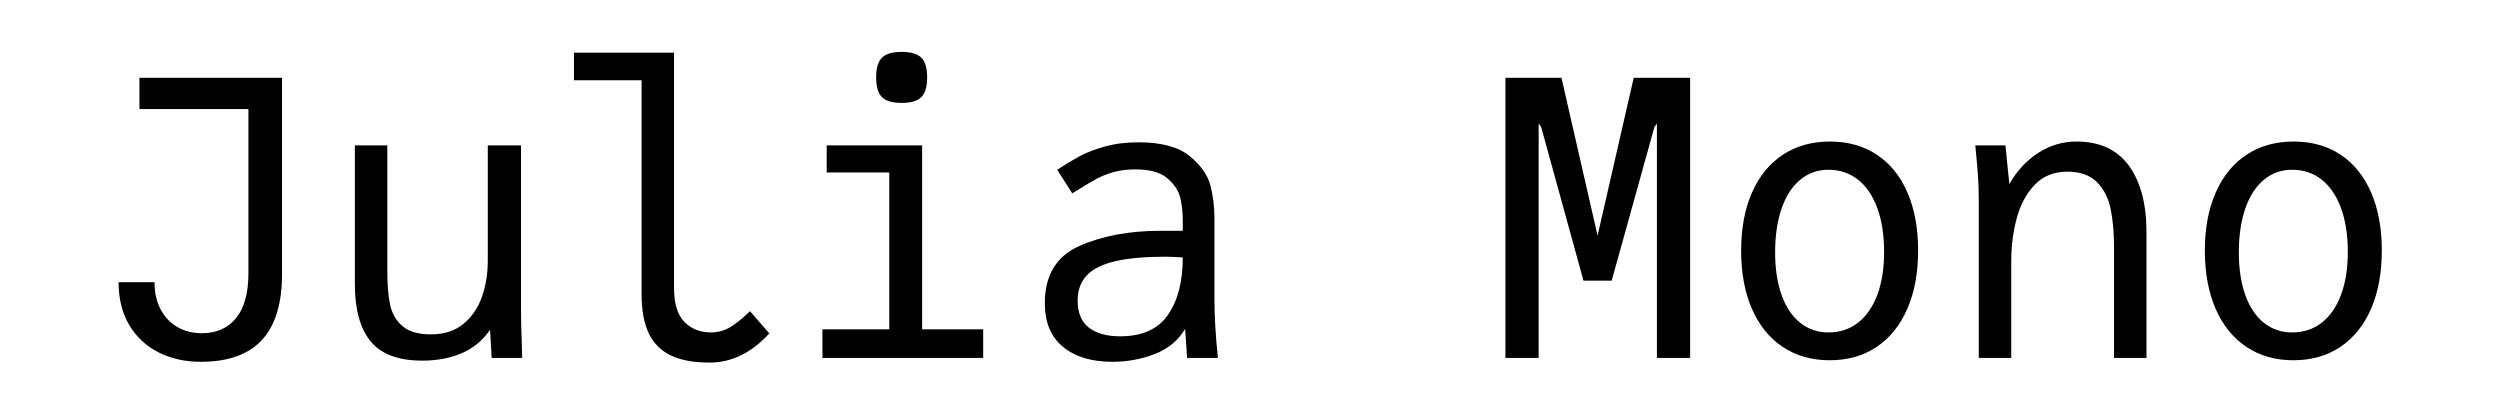
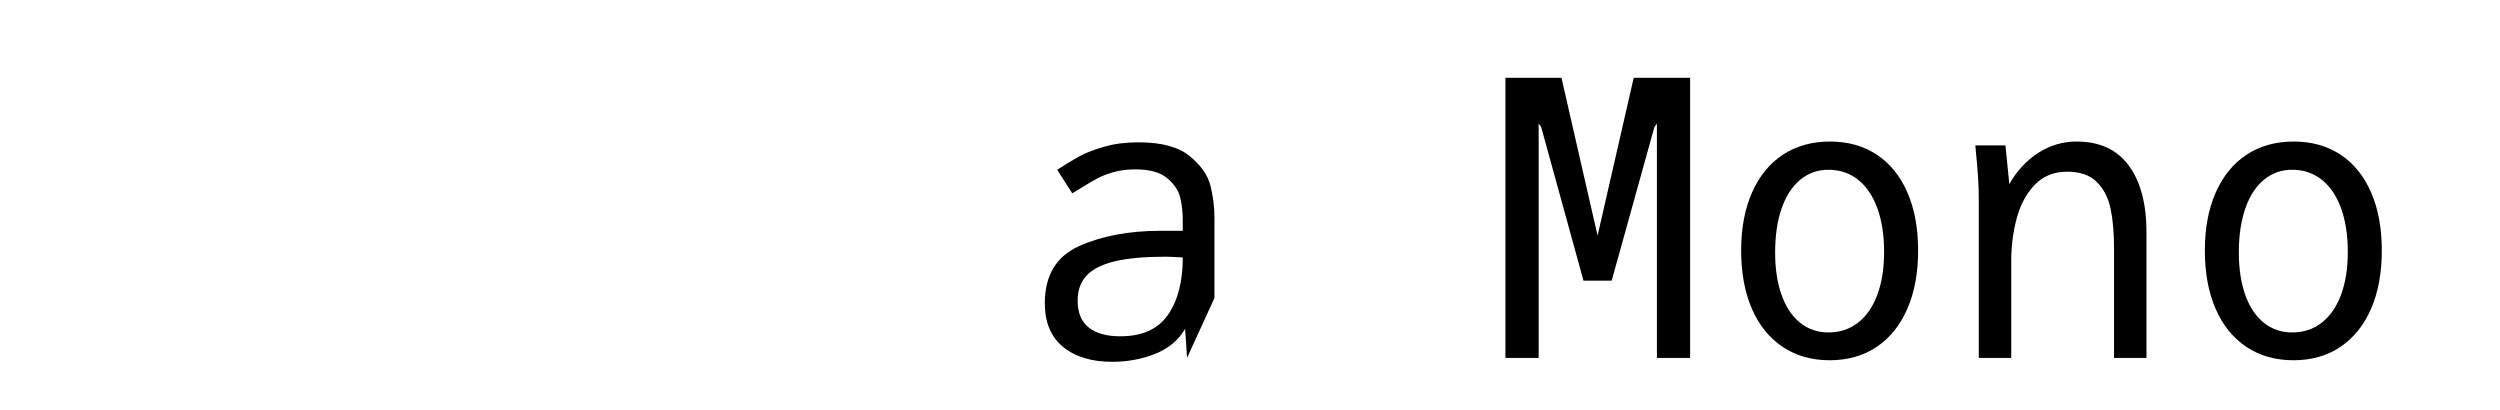
<svg xmlns="http://www.w3.org/2000/svg" xmlns:xlink="http://www.w3.org/1999/xlink" width="427pt" height="70pt" viewBox="0 0 427 70" version="1.1">
  <defs>
    <g>
      <symbol overflow="visible" id="glyph0-0">
        <path style="stroke:none;" d="M 37.223 -47.852 L 37.223 11.219 L 2.375 11.219 L 2.375 -47.852 Z M 5.809 7.789 L 33.793 7.789 L 33.793 -44.418 L 5.809 -44.418 Z M 19.402 -7.688 C 18.48 -7.688 17.688 -8.02 17.027 -8.68 C 16.367 -9.34 16.039 -10.133 16.039 -11.055 C 16.039 -12 16.367 -12.805 17.027 -13.465 C 17.688 -14.125 18.48 -14.453 19.402 -14.453 C 20.348 -14.453 21.152 -14.125 21.812 -13.465 C 22.473 -12.805 22.805 -12 22.805 -11.055 C 22.805 -10.133 22.473 -9.34 21.812 -8.68 C 21.152 -8.02 20.352 -7.688 19.402 -7.688 Z M 15.246 -0.266 C 14.32 -0.266 13.531 -0.594 12.871 -1.254 C 12.211 -1.914 11.879 -2.707 11.879 -3.629 C 11.879 -4.555 12.211 -5.352 12.871 -6.023 C 13.531 -6.695 14.32 -7.027 15.246 -7.027 C 16.172 -7.027 16.969 -6.695 17.637 -6.023 C 18.309 -5.352 18.645 -4.555 18.645 -3.629 C 18.645 -2.707 18.309 -1.914 17.637 -1.254 C 16.969 -0.594 16.172 -0.266 15.246 -0.266 Z M 23.594 -0.266 C 22.648 -0.266 21.848 -0.594 21.188 -1.254 C 20.527 -1.914 20.195 -2.707 20.195 -3.629 C 20.195 -4.555 20.527 -5.352 21.188 -6.023 C 21.848 -6.695 22.648 -7.027 23.594 -7.027 C 24.52 -7.027 25.312 -6.695 25.973 -6.023 C 26.633 -5.352 26.961 -4.555 26.961 -3.629 C 26.961 -2.707 26.633 -1.914 25.973 -1.254 C 25.312 -0.594 24.52 -0.266 23.594 -0.266 Z M 17.488 -18.91 C 17.488 -19.723 17.516 -20.324 17.574 -20.707 C 17.629 -21.094 17.785 -21.504 18.051 -21.945 C 18.336 -22.43 18.684 -22.879 19.09 -23.297 C 19.496 -23.715 20.074 -24.266 20.824 -24.949 C 21.617 -25.652 22.246 -26.258 22.719 -26.762 C 23.191 -27.27 23.594 -27.852 23.926 -28.512 C 24.254 -29.172 24.422 -29.898 24.422 -30.691 C 24.422 -31.988 23.98 -32.996 23.102 -33.711 C 22.219 -34.426 21.043 -34.781 19.57 -34.781 C 18.16 -34.781 17.016 -34.426 16.137 -33.711 C 15.258 -32.996 14.84 -31.891 14.883 -30.395 L 11.09 -30.395 C 11.09 -33.738 11.973 -35.914 13.746 -36.926 C 15.516 -37.938 17.324 -38.445 19.172 -38.445 C 22.254 -38.445 24.578 -37.812 26.152 -36.547 C 27.727 -35.281 28.512 -33.496 28.512 -31.184 C 28.512 -30.02 28.324 -28.98 27.949 -28.066 C 27.578 -27.152 27.109 -26.352 26.547 -25.656 C 25.988 -24.965 25.199 -24.102 24.188 -23.066 L 22.867 -21.715 C 22.23 -21.164 21.801 -20.719 21.582 -20.379 C 21.363 -20.035 21.254 -19.547 21.254 -18.91 L 21.254 -16.203 L 17.488 -16.203 Z M 17.488 -18.91 " />
      </symbol>
      <symbol overflow="visible" id="glyph0-1">
-         <path style="stroke:none;" d="M 18.809 0.66 C 16.125 0.66 13.723 0.125 11.598 -0.941 C 9.477 -2.008 7.805 -3.562 6.582 -5.609 C 5.363 -7.656 4.754 -10.098 4.754 -12.938 L 10.891 -12.938 C 10.891 -11.176 11.23 -9.641 11.914 -8.332 C 12.594 -7.023 13.547 -6.012 14.766 -5.297 C 15.988 -4.582 17.379 -4.223 18.941 -4.223 C 21.473 -4.223 23.434 -5.086 24.832 -6.816 C 26.23 -8.543 26.93 -11.09 26.93 -14.453 L 26.93 -42.504 L 8.316 -42.504 L 8.316 -47.852 L 32.672 -47.852 L 32.672 -14.32 C 32.672 -9.285 31.52 -5.527 29.223 -3.051 C 26.922 -0.578 23.453 0.66 18.809 0.66 Z M 18.809 0.66 " />
-       </symbol>
+         </symbol>
      <symbol overflow="visible" id="glyph0-2">
-         <path style="stroke:none;" d="M 17.062 0.461 C 12.949 0.461 9.992 -0.637 8.199 -2.84 C 6.406 -5.039 5.512 -8.273 5.512 -12.539 L 5.512 -36.301 L 11.055 -36.301 L 11.055 -14.785 C 11.055 -12.473 11.215 -10.57 11.535 -9.074 C 11.852 -7.578 12.555 -6.363 13.645 -5.43 C 14.734 -4.492 16.355 -4.027 18.512 -4.027 C 20.758 -4.027 22.605 -4.625 24.059 -5.824 C 25.508 -7.023 26.566 -8.574 27.227 -10.477 C 27.887 -12.379 28.215 -14.434 28.215 -16.633 L 28.215 -36.301 L 33.891 -36.301 L 33.891 -7.855 C 33.891 -6.402 33.934 -4.621 34.023 -2.508 C 34.023 -2.023 34.047 -1.188 34.09 0 L 28.875 0 L 28.609 -4.816 C 27.355 -2.992 25.738 -1.656 23.762 -0.809 C 21.781 0.039 19.547 0.461 17.062 0.461 Z M 17.062 0.461 " />
-       </symbol>
+         </symbol>
      <symbol overflow="visible" id="glyph0-3">
-         <path style="stroke:none;" d="M 26.5 0.793 C 23.77 0.793 21.559 0.387 19.867 -0.43 C 18.172 -1.242 16.918 -2.504 16.105 -4.207 C 15.289 -5.914 14.883 -8.152 14.883 -10.922 L 14.883 -47.422 L 3.332 -47.422 L 3.332 -52.141 L 20.426 -52.141 L 20.426 -11.914 C 20.426 -9.273 21.016 -7.352 22.191 -6.156 C 23.367 -4.957 24.883 -4.355 26.73 -4.355 C 27.918 -4.355 29.02 -4.66 30.031 -5.262 C 31.043 -5.867 32.164 -6.777 33.395 -7.984 L 36.695 -4.191 C 33.66 -0.867 30.262 0.793 26.5 0.793 Z M 26.5 0.793 " />
-       </symbol>
+         </symbol>
      <symbol overflow="visible" id="glyph0-4">
-         <path style="stroke:none;" d="M 6.898 -36.301 L 23.199 -36.301 L 23.199 -4.883 L 33.629 -4.883 L 33.629 0 L 6.172 0 L 6.172 -4.883 L 17.59 -4.883 L 17.59 -31.68 L 6.898 -31.68 Z M 19.699 -43.559 C 18.117 -43.559 16.996 -43.891 16.336 -44.551 C 15.676 -45.211 15.344 -46.332 15.344 -47.914 C 15.344 -49.5 15.676 -50.621 16.336 -51.281 C 16.996 -51.941 18.117 -52.273 19.699 -52.273 C 21.285 -52.273 22.406 -51.941 23.066 -51.281 C 23.727 -50.621 24.059 -49.5 24.059 -47.914 C 24.059 -46.332 23.727 -45.211 23.066 -44.551 C 22.406 -43.891 21.285 -43.559 19.699 -43.559 Z M 19.699 -43.559 " />
-       </symbol>
+         </symbol>
      <symbol overflow="visible" id="glyph0-5">
-         <path style="stroke:none;" d="M 16.105 0.66 C 12.539 0.66 9.723 -0.191 7.656 -1.898 C 5.59 -3.602 4.555 -6.082 4.555 -9.34 C 4.555 -14.09 6.5 -17.34 10.395 -19.09 C 14.289 -20.84 18.922 -21.715 24.289 -21.715 L 28.117 -21.715 L 28.117 -23.496 C 28.117 -24.859 27.973 -26.148 27.688 -27.355 C 27.402 -28.566 26.664 -29.68 25.477 -30.691 C 24.289 -31.703 22.461 -32.207 19.996 -32.207 C 18.676 -32.207 17.473 -32.059 16.383 -31.762 C 15.297 -31.465 14.34 -31.098 13.512 -30.656 C 12.688 -30.215 11.715 -29.645 10.594 -28.941 L 9.238 -28.117 L 6.664 -32.141 C 8.16 -33.109 9.449 -33.887 10.527 -34.469 C 11.605 -35.051 13.008 -35.59 14.734 -36.086 C 16.461 -36.582 18.402 -36.828 20.559 -36.828 C 24.477 -36.828 27.391 -36.043 29.305 -34.469 C 31.219 -32.895 32.402 -31.207 32.852 -29.402 C 33.301 -27.598 33.527 -25.785 33.527 -23.957 L 33.527 -10.23 C 33.527 -7.105 33.727 -3.695 34.121 0 L 28.844 0 C 28.797 -0.508 28.754 -1.242 28.711 -2.211 L 28.512 -4.949 C 27.348 -2.992 25.625 -1.566 23.348 -0.676 C 21.07 0.215 18.656 0.66 16.105 0.66 Z M 17.426 -3.695 C 21.164 -3.695 23.883 -4.91 25.574 -7.344 C 27.27 -9.773 28.117 -13.047 28.117 -17.16 C 26.664 -17.25 25.719 -17.293 25.277 -17.293 C 21.668 -17.293 18.766 -17.035 16.566 -16.516 C 14.367 -16 12.75 -15.191 11.715 -14.09 C 10.68 -12.992 10.164 -11.562 10.164 -9.801 C 10.164 -7.711 10.801 -6.172 12.078 -5.18 C 13.355 -4.191 15.137 -3.695 17.426 -3.695 Z M 17.426 -3.695 " />
+         <path style="stroke:none;" d="M 16.105 0.66 C 12.539 0.66 9.723 -0.191 7.656 -1.898 C 5.59 -3.602 4.555 -6.082 4.555 -9.34 C 4.555 -14.09 6.5 -17.34 10.395 -19.09 C 14.289 -20.84 18.922 -21.715 24.289 -21.715 L 28.117 -21.715 L 28.117 -23.496 C 28.117 -24.859 27.973 -26.148 27.688 -27.355 C 27.402 -28.566 26.664 -29.68 25.477 -30.691 C 24.289 -31.703 22.461 -32.207 19.996 -32.207 C 18.676 -32.207 17.473 -32.059 16.383 -31.762 C 15.297 -31.465 14.34 -31.098 13.512 -30.656 C 12.688 -30.215 11.715 -29.645 10.594 -28.941 L 9.238 -28.117 L 6.664 -32.141 C 8.16 -33.109 9.449 -33.887 10.527 -34.469 C 11.605 -35.051 13.008 -35.59 14.734 -36.086 C 16.461 -36.582 18.402 -36.828 20.559 -36.828 C 24.477 -36.828 27.391 -36.043 29.305 -34.469 C 31.219 -32.895 32.402 -31.207 32.852 -29.402 C 33.301 -27.598 33.527 -25.785 33.527 -23.957 L 33.527 -10.23 L 28.844 0 C 28.797 -0.508 28.754 -1.242 28.711 -2.211 L 28.512 -4.949 C 27.348 -2.992 25.625 -1.566 23.348 -0.676 C 21.07 0.215 18.656 0.66 16.105 0.66 Z M 17.426 -3.695 C 21.164 -3.695 23.883 -4.91 25.574 -7.344 C 27.27 -9.773 28.117 -13.047 28.117 -17.16 C 26.664 -17.25 25.719 -17.293 25.277 -17.293 C 21.668 -17.293 18.766 -17.035 16.566 -16.516 C 14.367 -16 12.75 -15.191 11.715 -14.09 C 10.68 -12.992 10.164 -11.562 10.164 -9.801 C 10.164 -7.711 10.801 -6.172 12.078 -5.18 C 13.355 -4.191 15.137 -3.695 17.426 -3.695 Z M 17.426 -3.695 " />
      </symbol>
      <symbol overflow="visible" id="glyph0-6">
        <g>
</g>
      </symbol>
      <symbol overflow="visible" id="glyph0-7">
        <path style="stroke:none;" d="M 4.027 -47.852 L 13.598 -47.852 L 19.766 -20.891 L 25.938 -47.852 L 35.574 -47.852 L 35.574 0 L 29.898 0 L 29.898 -40.027 L 29.469 -39.434 L 22.176 -13.199 L 17.359 -13.199 L 10.133 -39.434 L 9.703 -40.027 L 9.703 0 L 4.027 0 Z M 4.027 -47.852 " />
      </symbol>
      <symbol overflow="visible" id="glyph0-8">
        <path style="stroke:none;" d="M 19.801 0.395 C 16.719 0.395 14.043 -0.367 11.766 -1.898 C 9.488 -3.426 7.738 -5.598 6.516 -8.414 C 5.297 -11.23 4.688 -14.543 4.688 -18.348 C 4.688 -22.133 5.301 -25.426 6.535 -28.23 C 7.766 -31.035 9.52 -33.191 11.797 -34.699 C 14.074 -36.207 16.766 -36.961 19.867 -36.961 C 22.945 -36.961 25.617 -36.207 27.887 -34.699 C 30.152 -33.191 31.891 -31.035 33.098 -28.23 C 34.309 -25.426 34.914 -22.133 34.914 -18.348 C 34.914 -14.543 34.305 -11.23 33.082 -8.414 C 31.863 -5.598 30.117 -3.426 27.852 -1.898 C 25.586 -0.367 22.902 0.395 19.801 0.395 Z M 19.602 -4.355 C 21.539 -4.355 23.223 -4.91 24.652 -6.023 C 26.082 -7.133 27.18 -8.723 27.949 -10.789 C 28.719 -12.859 29.105 -15.289 29.105 -18.086 C 29.105 -20.965 28.723 -23.465 27.949 -25.574 C 27.18 -27.688 26.082 -29.309 24.652 -30.441 C 23.223 -31.574 21.539 -32.141 19.602 -32.141 C 17.754 -32.141 16.141 -31.57 14.766 -30.426 C 13.391 -29.281 12.336 -27.648 11.598 -25.527 C 10.863 -23.402 10.492 -20.898 10.492 -18.02 C 10.492 -15.223 10.863 -12.797 11.598 -10.742 C 12.336 -8.684 13.391 -7.105 14.766 -6.008 C 16.141 -4.906 17.754 -4.355 19.602 -4.355 Z M 19.602 -4.355 " />
      </symbol>
      <symbol overflow="visible" id="glyph0-9">
        <path style="stroke:none;" d="M 5.676 -26.863 C 5.676 -28.379 5.633 -29.777 5.543 -31.055 C 5.457 -32.328 5.301 -34.078 5.082 -36.301 L 10.23 -36.301 L 10.891 -29.699 C 12.188 -31.965 13.84 -33.742 15.84 -35.031 C 17.844 -36.316 20.02 -36.961 22.375 -36.961 C 26.312 -36.961 29.289 -35.59 31.301 -32.852 C 33.312 -30.113 34.32 -26.312 34.32 -21.449 L 34.32 0 L 28.777 0 L 28.777 -18.809 C 28.777 -21.406 28.578 -23.641 28.184 -25.508 C 27.785 -27.379 27 -28.898 25.824 -30.062 C 24.645 -31.23 22.969 -31.812 20.789 -31.812 C 18.523 -31.812 16.676 -31.07 15.246 -29.586 C 13.816 -28.102 12.789 -26.195 12.16 -23.875 C 11.535 -21.555 11.219 -19.098 11.219 -16.5 L 11.219 0 L 5.676 0 Z M 5.676 -26.863 " />
      </symbol>
    </g>
  </defs>
  <g id="surface1747">
    <g style="fill:rgb(0%,0%,0%);fill-opacity:1;">
      <use xlink:href="#glyph0-1" x="15.5" y="61.136" />
      <use xlink:href="#glyph0-2" x="55.1" y="61.136" />
      <use xlink:href="#glyph0-3" x="94.7" y="61.136" />
      <use xlink:href="#glyph0-4" x="134.3" y="61.136" />
      <use xlink:href="#glyph0-5" x="173.9" y="61.136" />
      <use xlink:href="#glyph0-6" x="213.5" y="61.136" />
      <use xlink:href="#glyph0-7" x="253.1" y="61.136" />
      <use xlink:href="#glyph0-8" x="292.7" y="61.136" />
      <use xlink:href="#glyph0-9" x="332.3" y="61.136" />
      <use xlink:href="#glyph0-8" x="371.9" y="61.136" />
    </g>
  </g>
</svg>